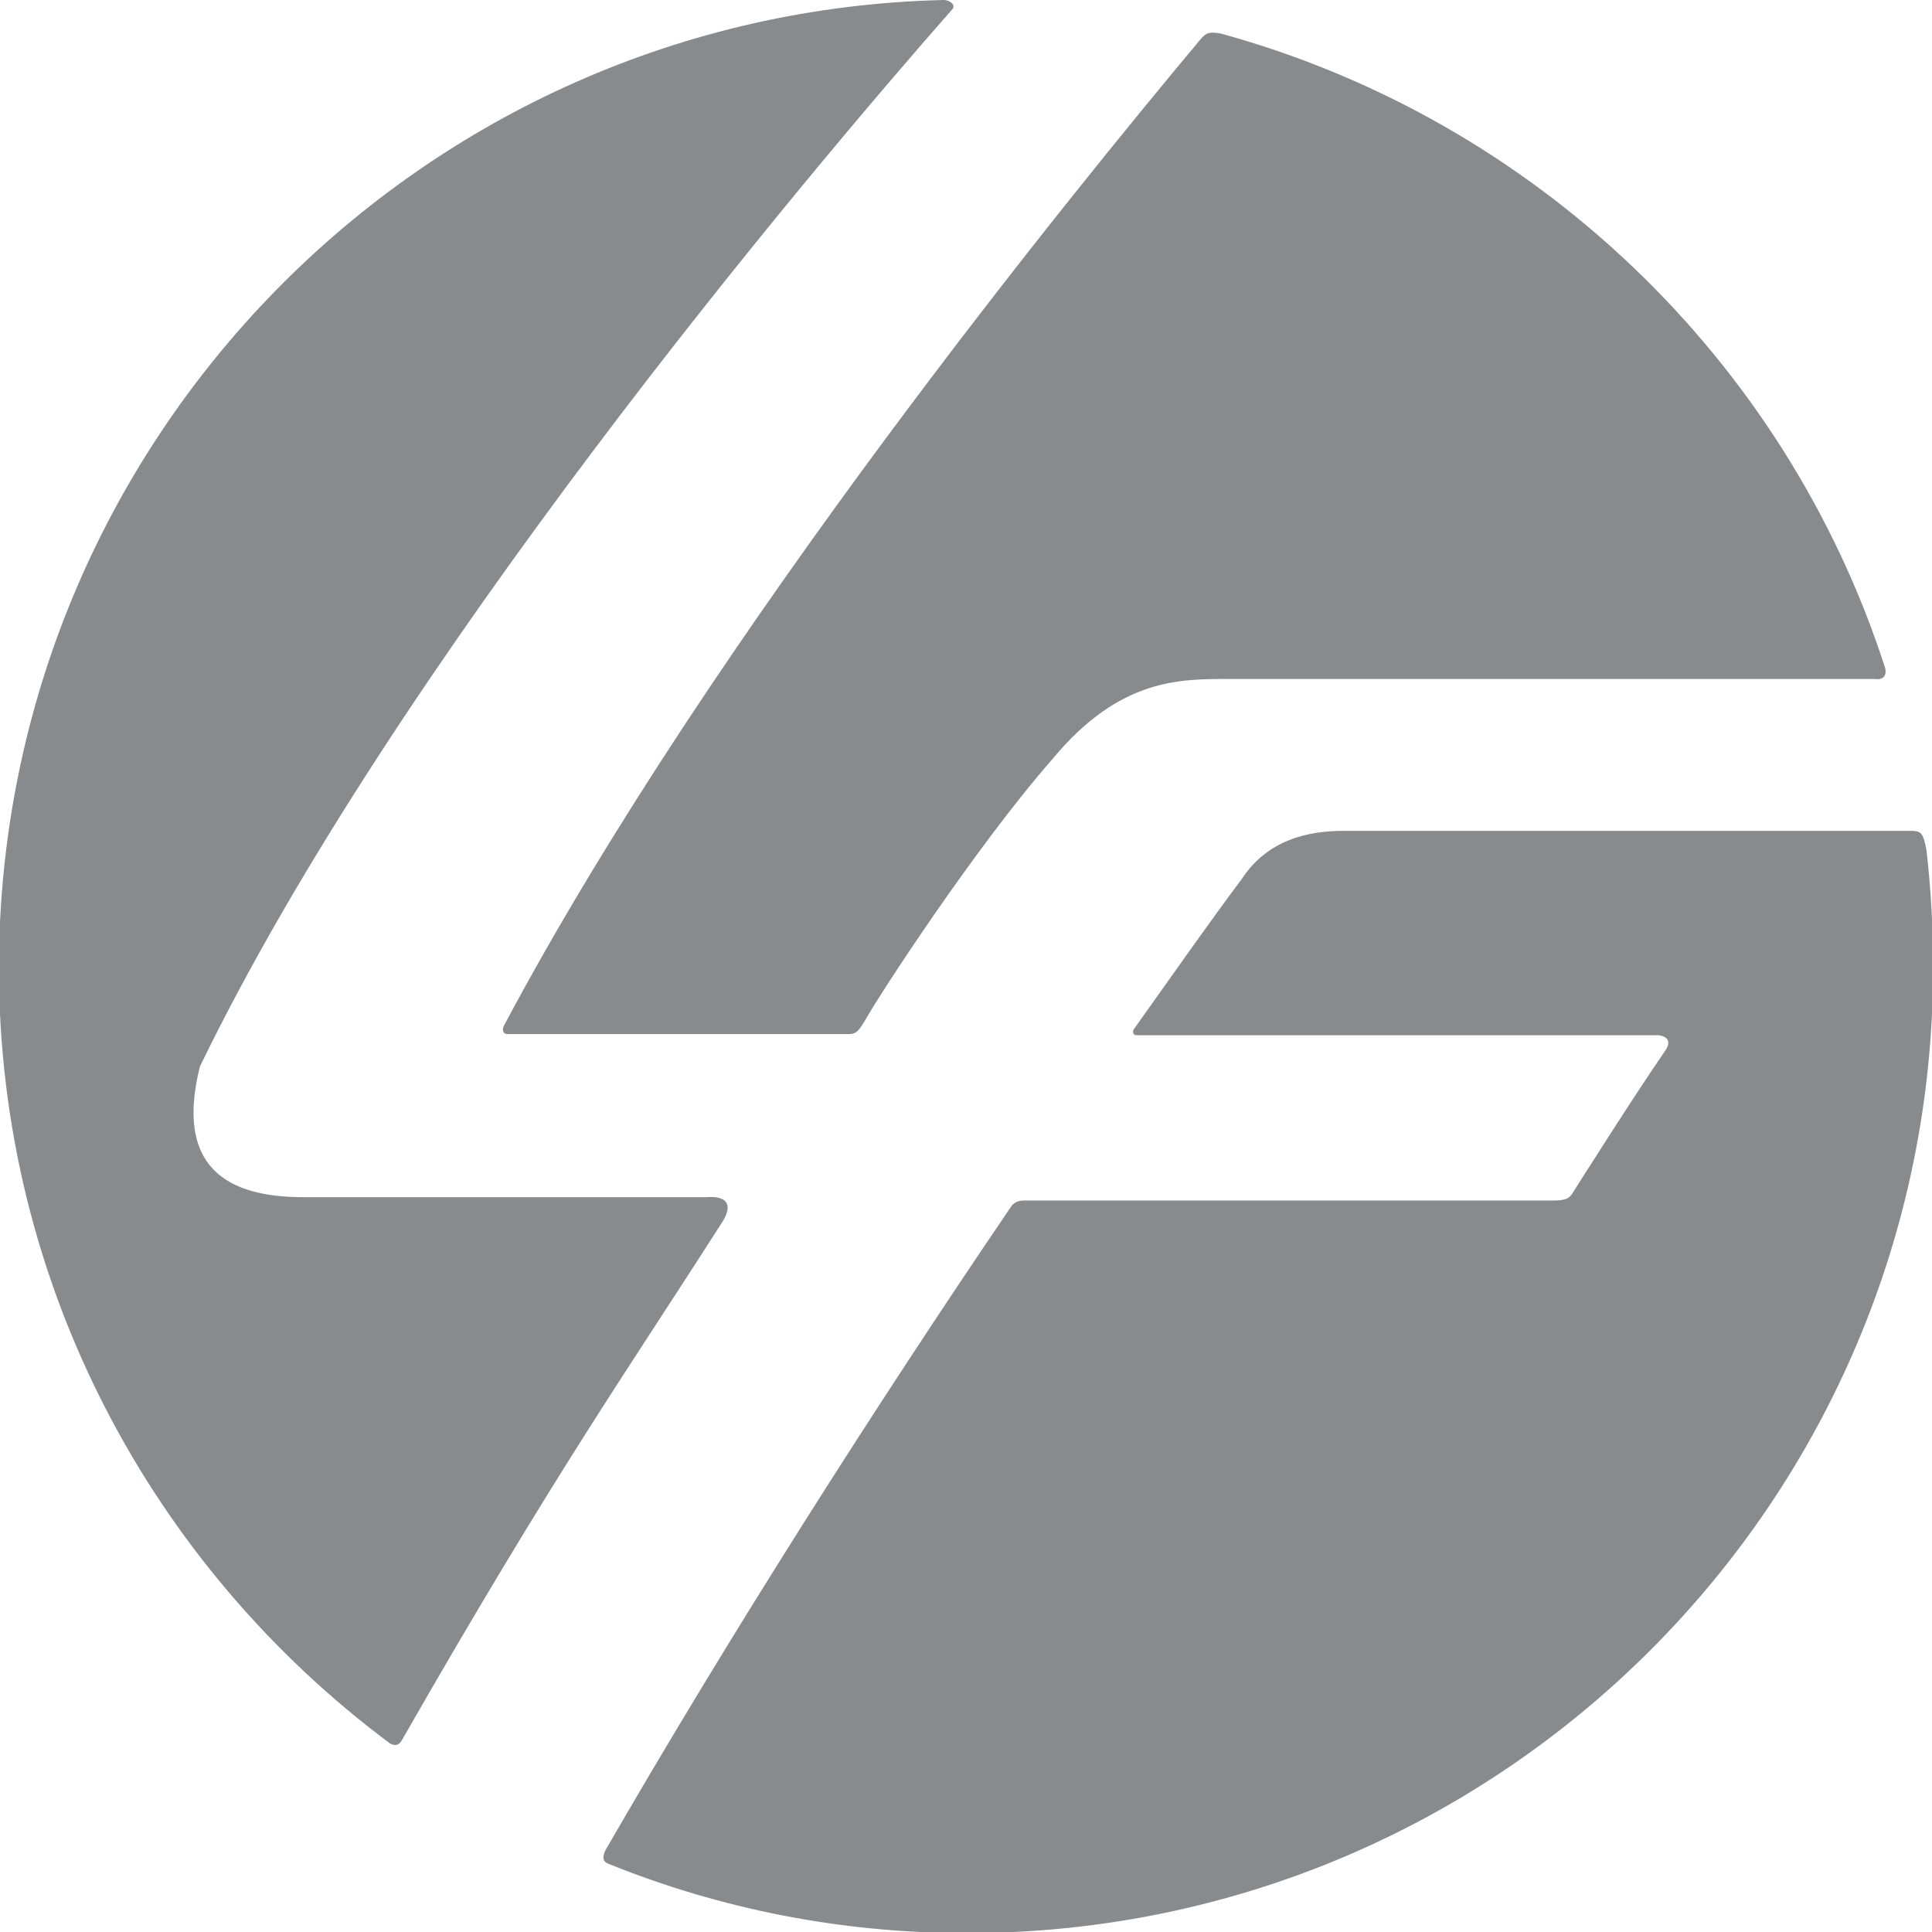
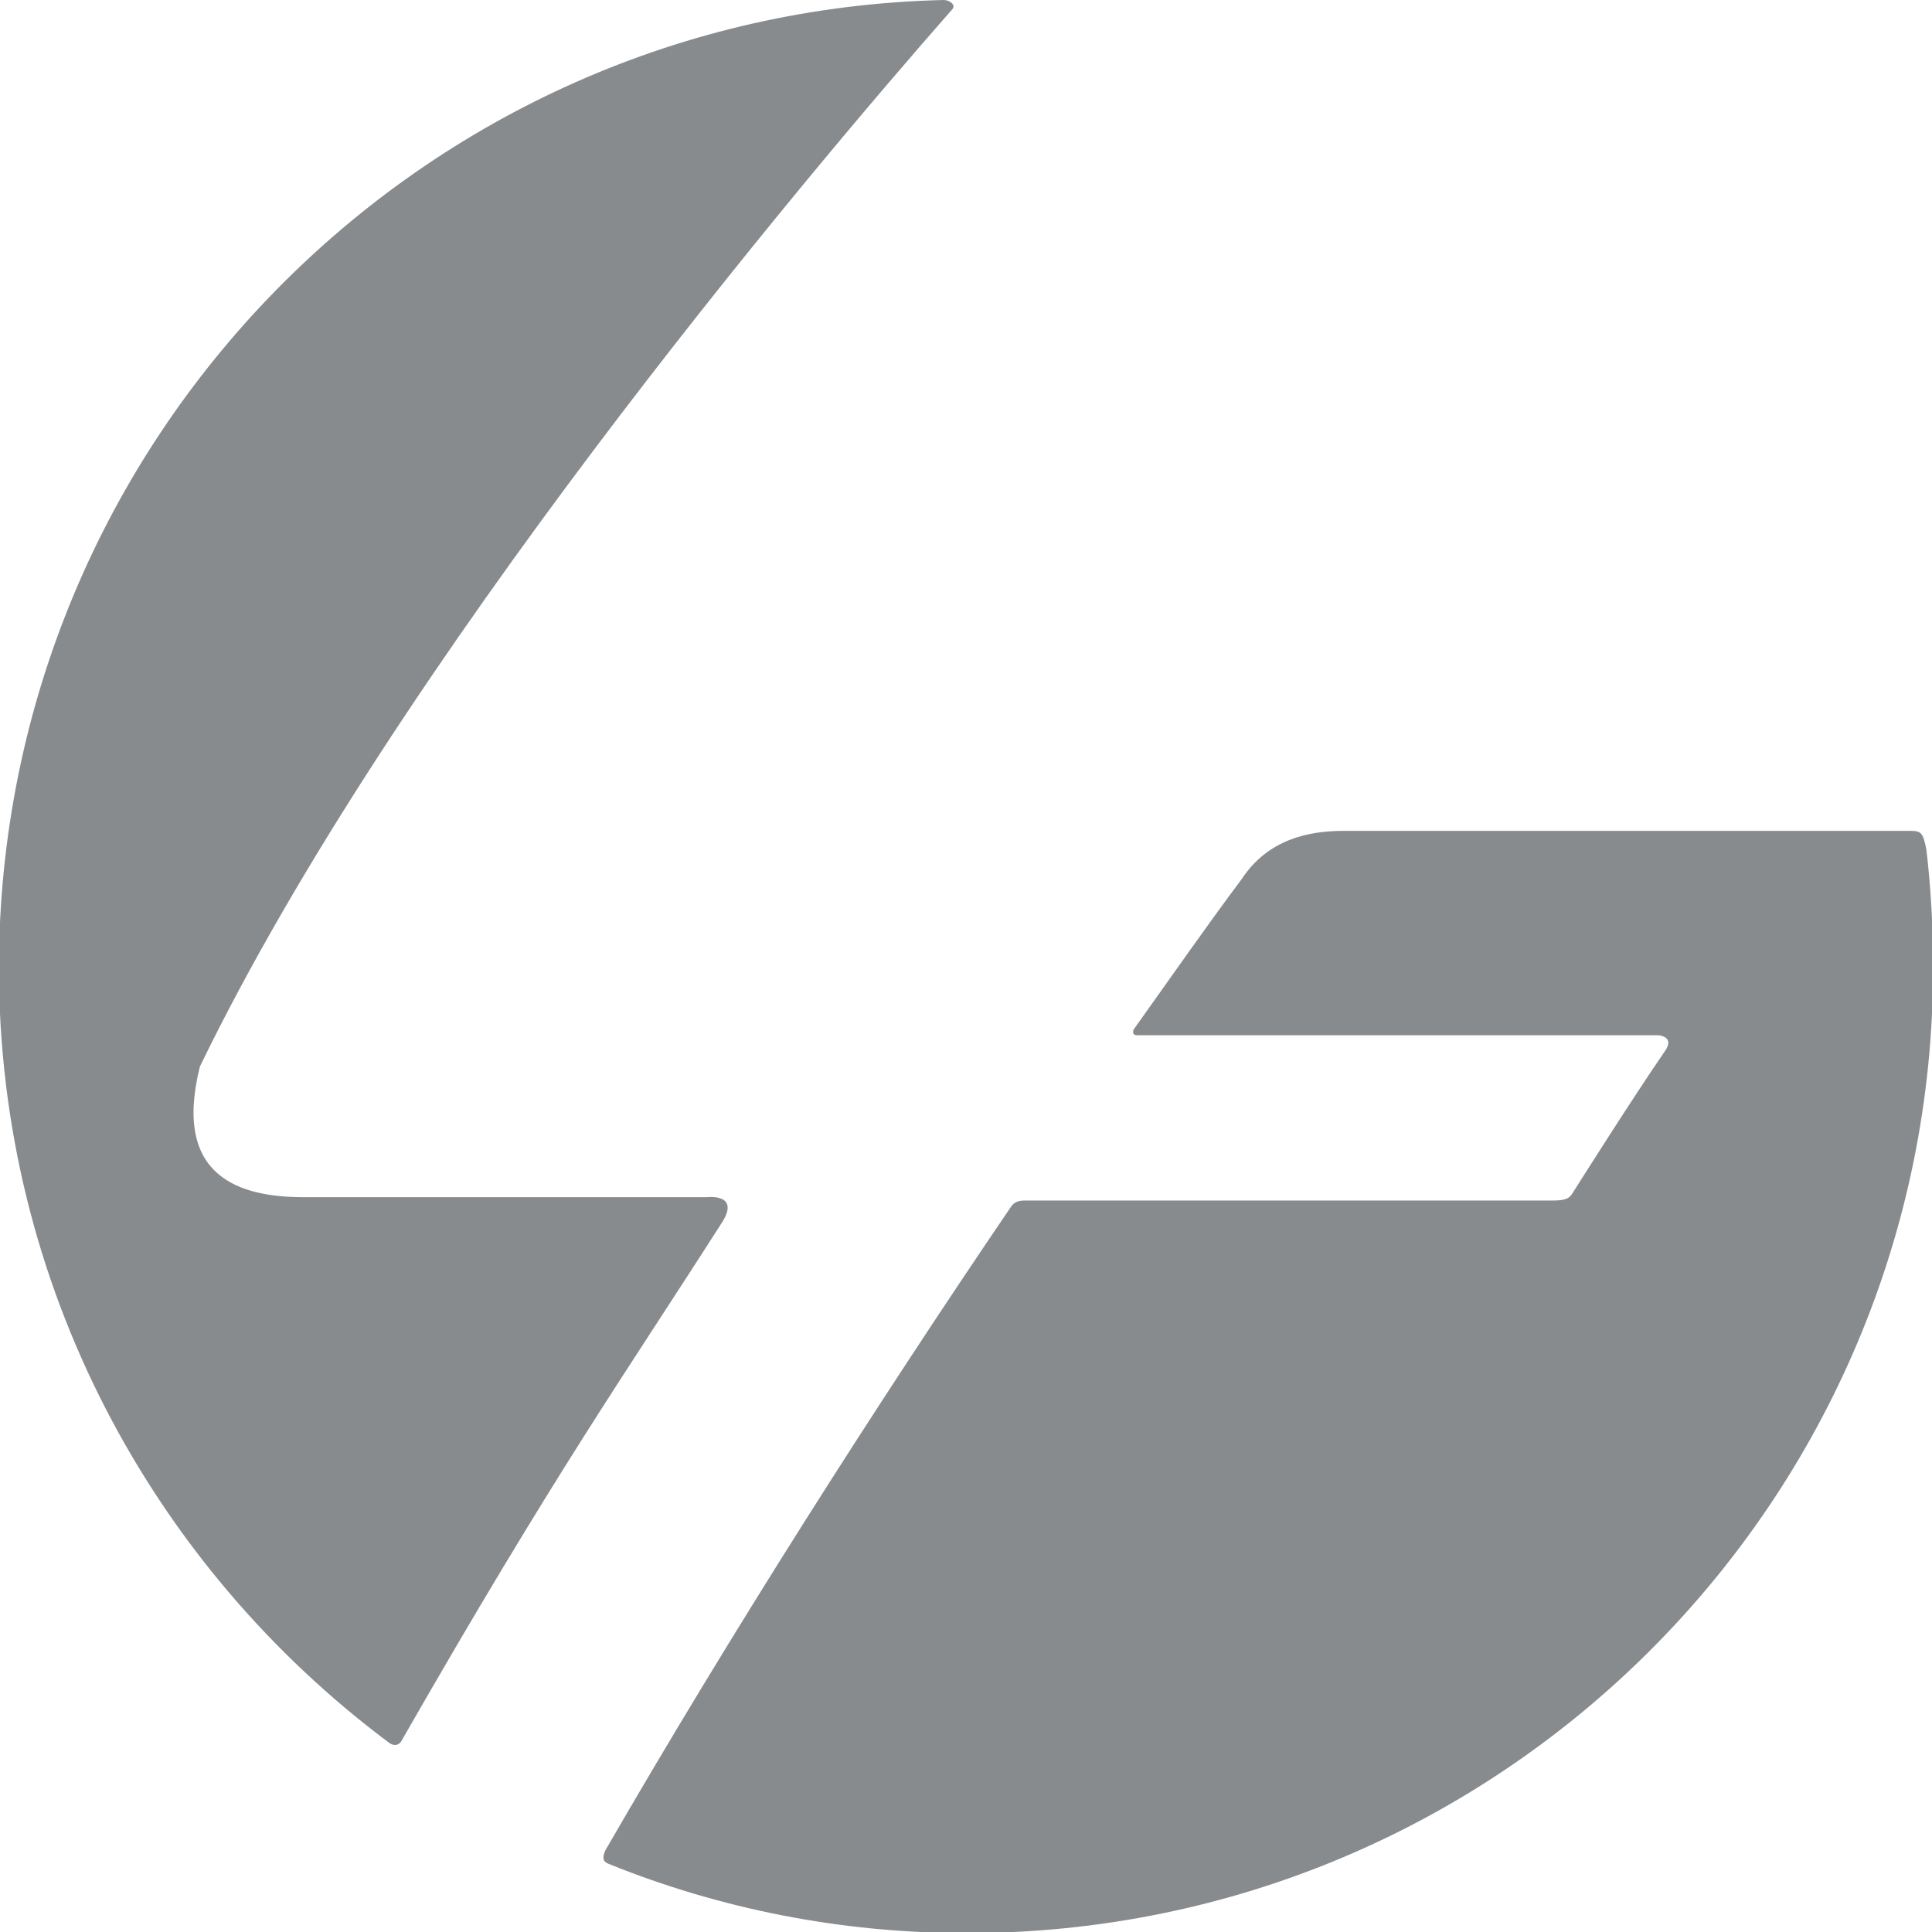
<svg xmlns="http://www.w3.org/2000/svg" version="1.1" x="0px" y="0px" viewBox="0 0 173 173" style="enable-background:new 0 0 173 173;" xml:space="preserve">
  <style type="text/css">
	.st0{fill-rule:evenodd;clip-rule:evenodd;fill:#888B8D;stroke:#000000;stroke-width:0.5;stroke-miterlimit:3.864;}
	.st1{fill-rule:evenodd;clip-rule:evenodd;fill:#888B8D;}
	.st2{fill-rule:evenodd;clip-rule:evenodd;fill:none;stroke:#000000;stroke-width:0.5;stroke-miterlimit:3.864;}
</style>
  <g id="_x3C_Layer_x3E_">
</g>
  <g id="_x3C_Layer_x3E__1_">
</g>
  <g id="_x3C_Layer_x3E__2_">
    <g>
-       <path class="st0" d="M113.5,52.3" />
      <path class="st1" d="M54.2,165.7c11.2-19.4,24.2-39.8,36.3-57.6c0.2-0.3,0.5-0.6,1.2-0.6c0,0,44.3,0,47.4,0c1.3,0,1.5-0.3,1.8-0.8    c0,0,5.3-8.4,8.2-12.6c0.9-1.3-0.6-1.4-0.6-1.4h-46.7c-0.3,0-0.4-0.2-0.3-0.5c3.5-4.9,6.7-9.5,9.7-13.5c2.3-3.5,5.9-4.3,9.1-4.3    c5.8,0,36.7,0,50.7,0c1,0,1.2,0.1,1.5,1.7c0.4,3.4,0.6,7,0.6,10.5c0,47.8-38.7,86.5-86.5,86.5c-11.4,0-22.2-2.2-32.1-6.2    C54,166.7,53.9,166.4,54.2,165.7z" />
      <path class="st1" d="M85.3,0.8C72.1,15.8,35.4,59.4,17.9,95.5c-2.5,10,3.7,11.7,9.3,11.7c13.3,0,36.1,0,36.1,0s3.2-0.4,1.2,2.5    c-8.5,13.3-14.7,22-28.5,46.1c-0.3,0.6-0.8,0.5-1.1,0.3c-21.2-15.8-35-41-35-69.5C0,39.4,37.7,1.1,84.5,0C85,0,85.6,0.4,85.3,0.8z    " />
-       <path class="st1" d="M168.8,59.8c-8.9-27.6-31.4-49.1-59.5-56.8c-1.1-0.2-1.3,0-1.7,0.4C96.3,16.9,63.9,56.6,45.2,91.7    c-0.3,0.5-0.2,0.9,0.3,0.9h30.3c0.8,0,1-0.1,1.7-1.3c1.3-2.3,9.8-15.4,16.8-23.4c6-7.2,11.4-7.1,15.8-7.1c3.8,0,46.1,0,57.8,0    C168.5,60.9,169,60.6,168.8,59.8z" />
    </g>
  </g>
  <g id="_x3C_Layer_x3E__3_">
-     <path class="st2" d="M239.5,278.3" />
-   </g>
+     </g>
  <g id="_x3C_Layer_x3E__4_">
</g>
</svg>